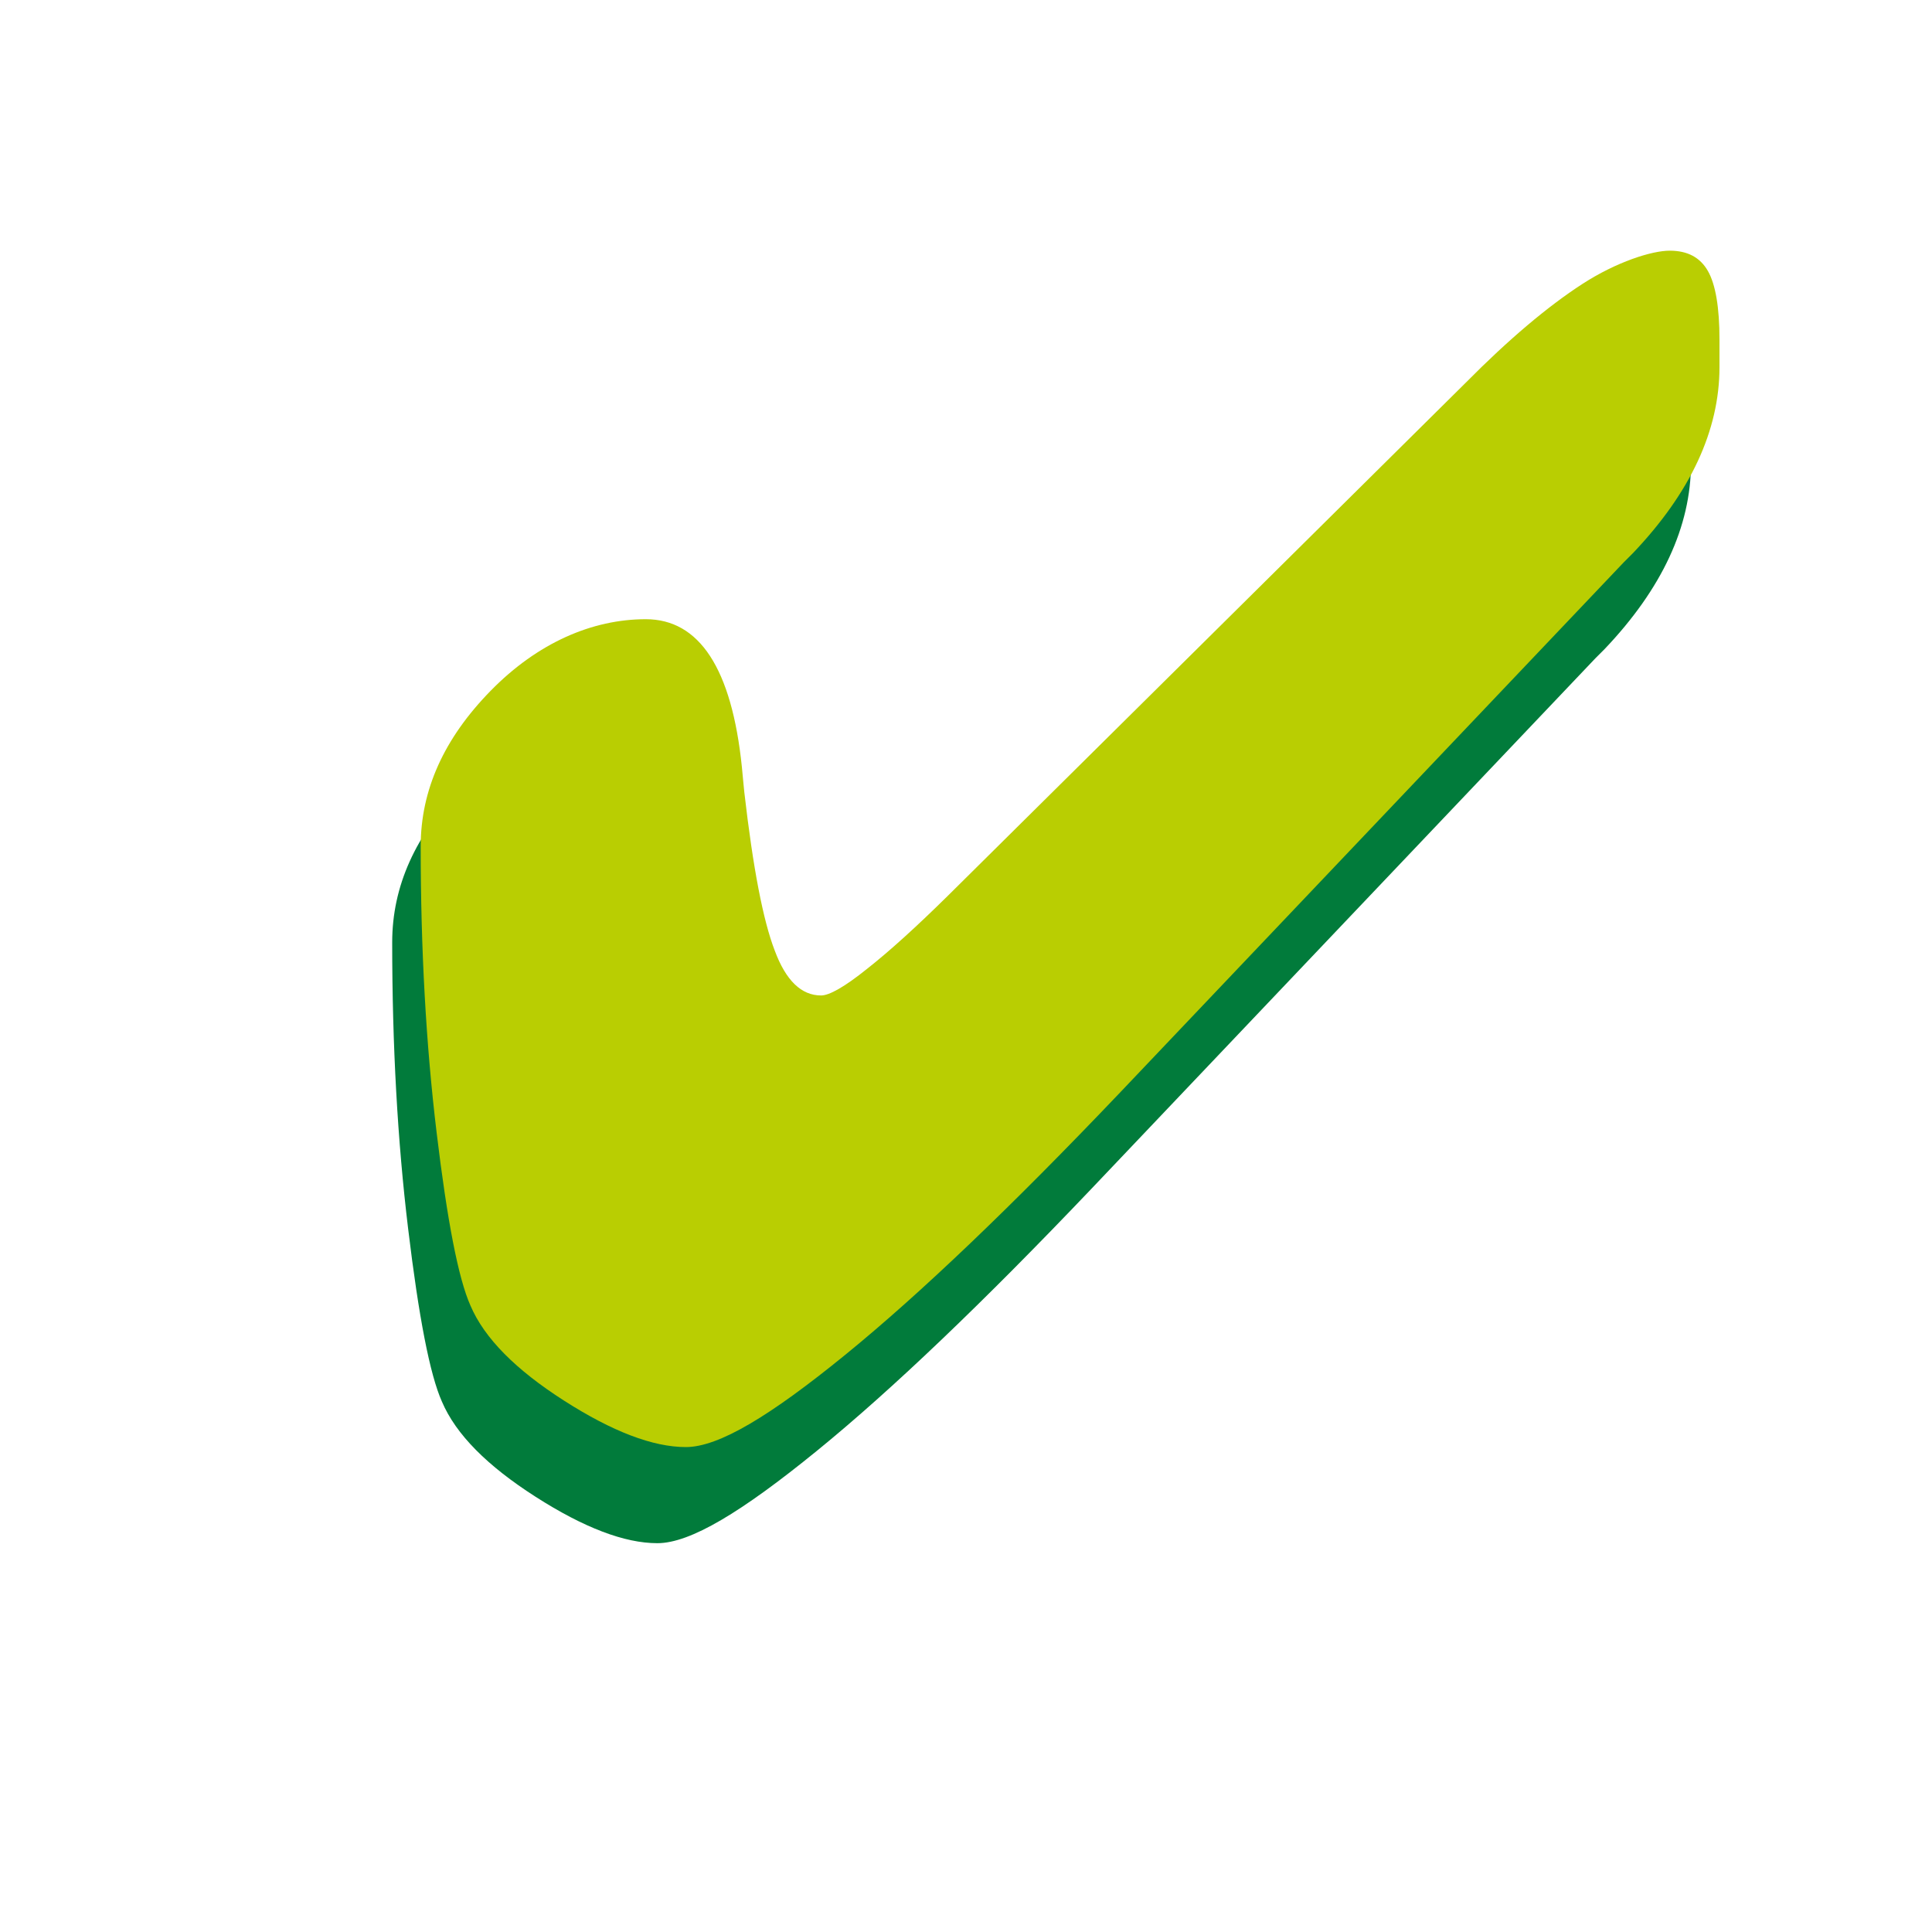
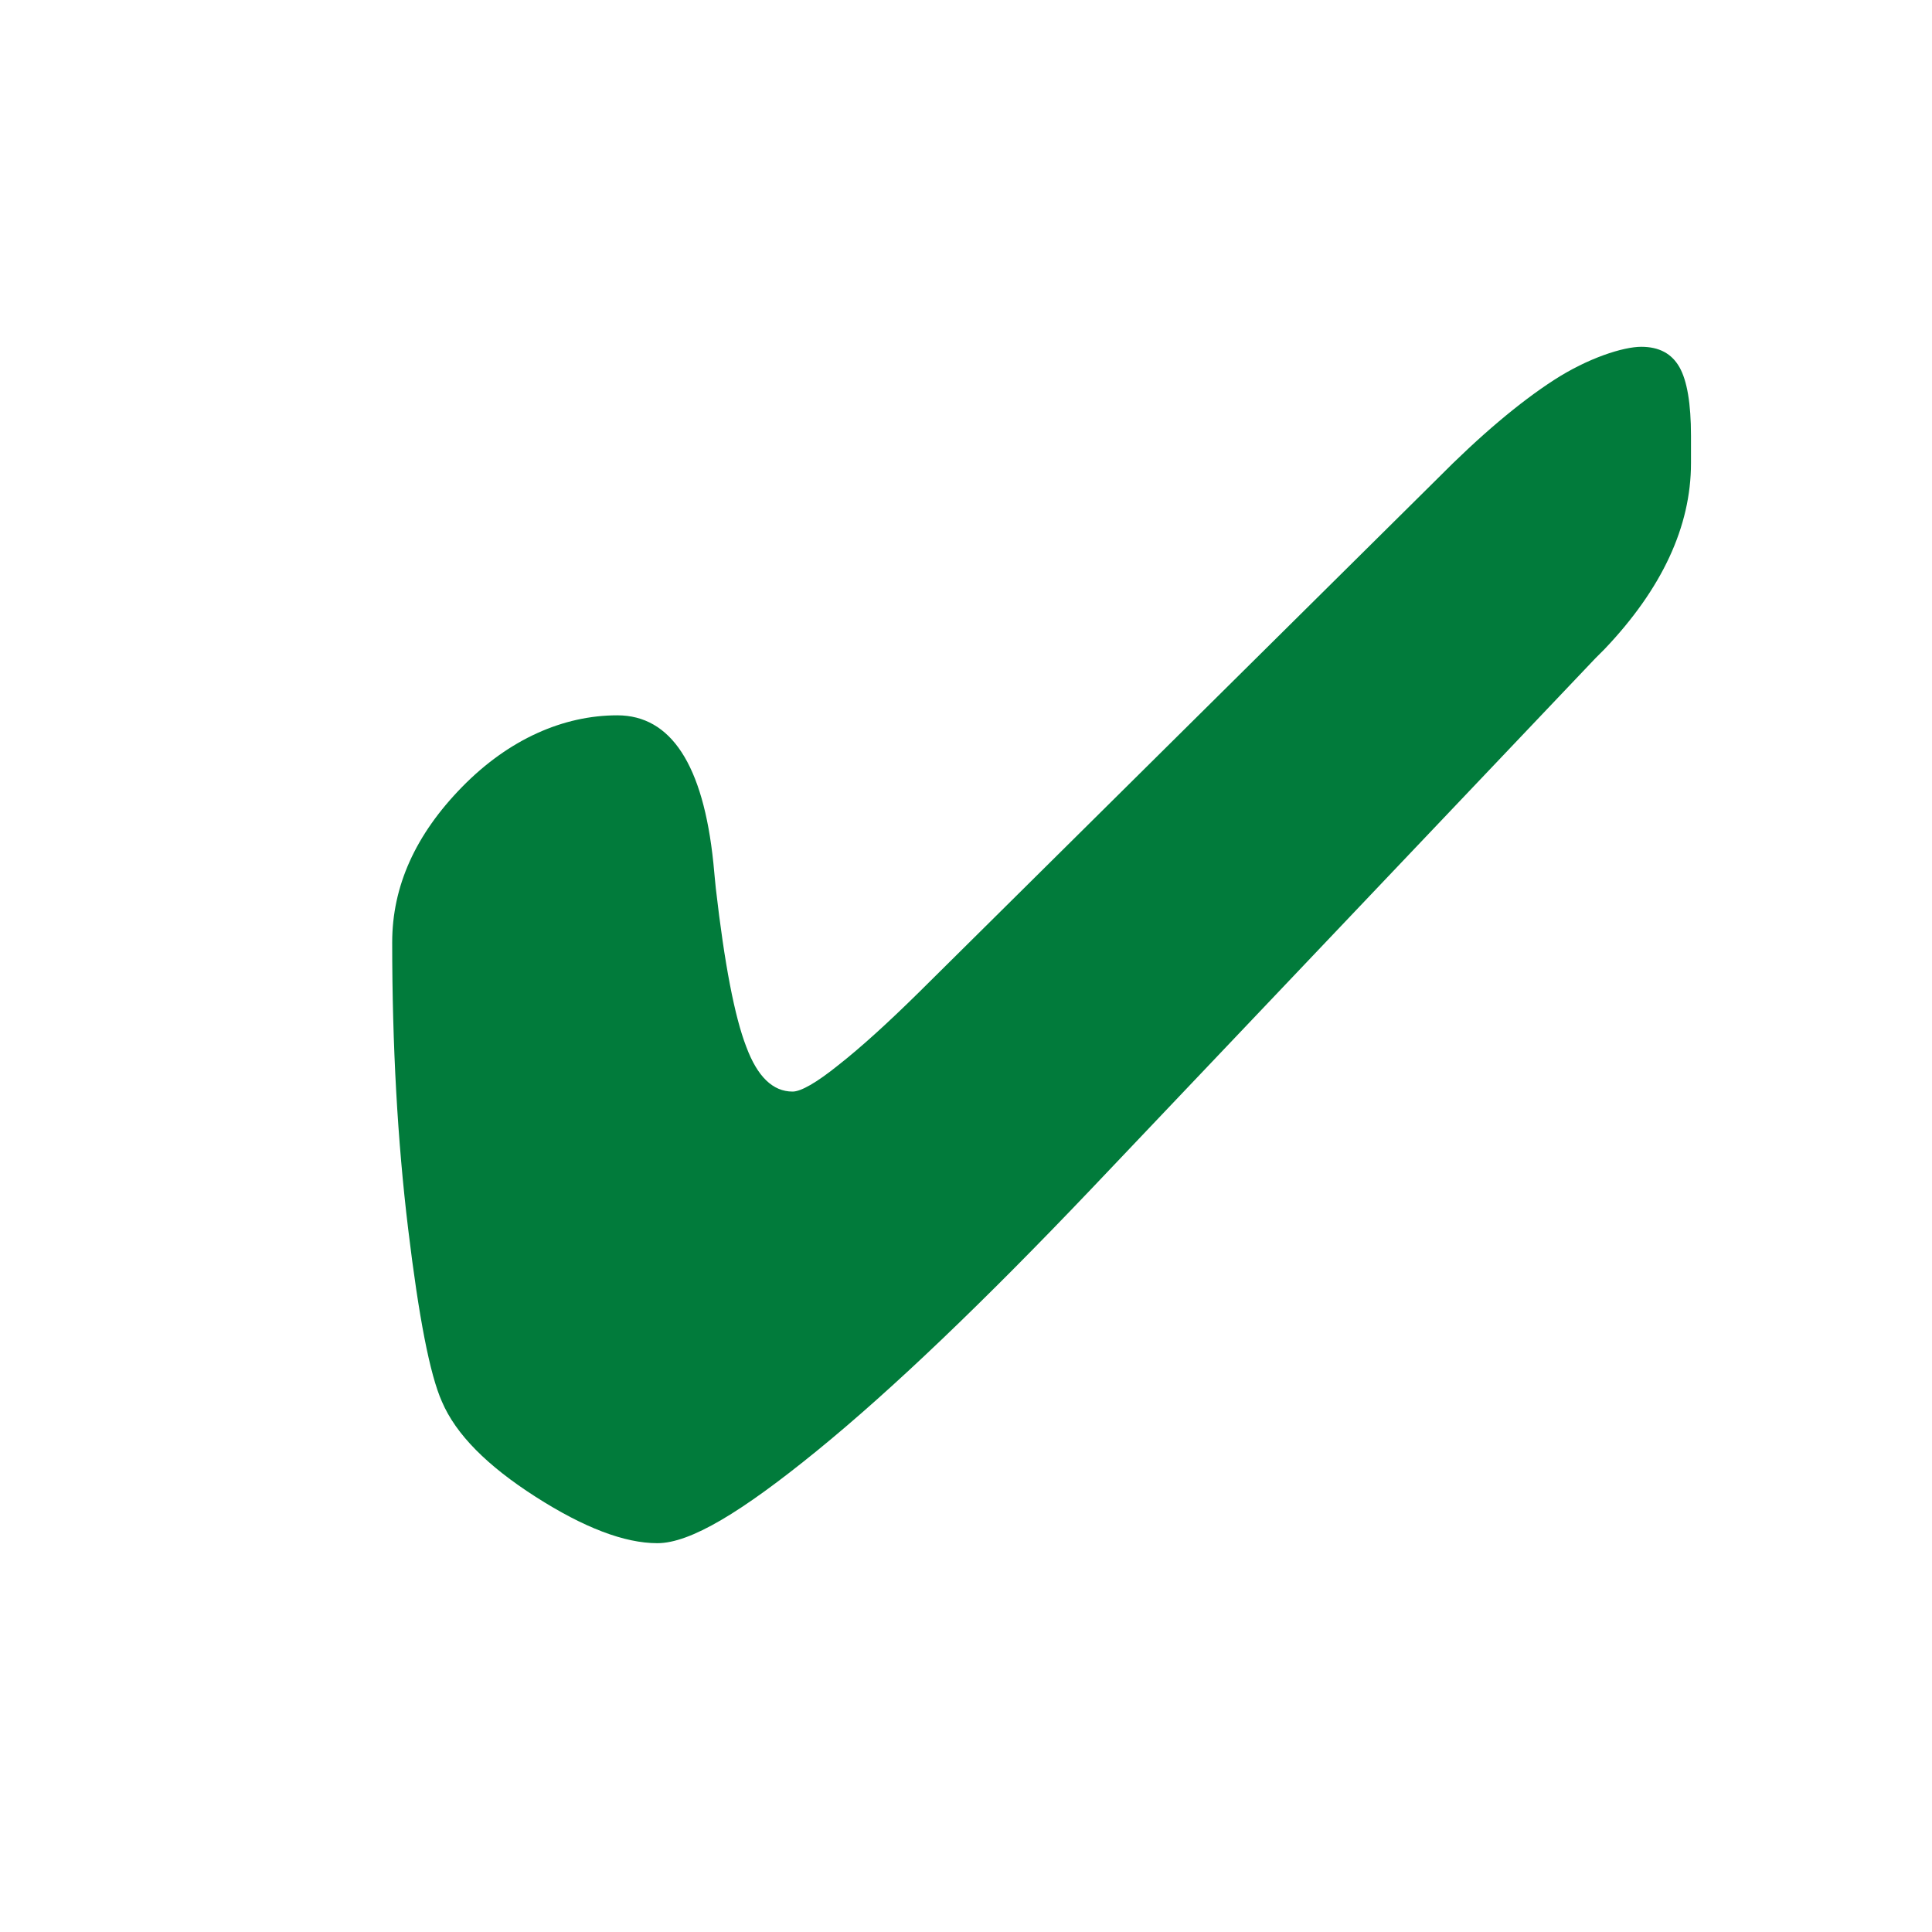
<svg xmlns="http://www.w3.org/2000/svg" id="Layer_1" data-name="Layer 1" version="1.1" viewBox="0 0 400 400">
  <defs>
    <style>
      .cls-1 {
        fill: #b9ce02;
      }

      .cls-1, .cls-2, .cls-3 {
        stroke-width: 0px;
      }

      .cls-4 {
        clip-path: url(#clippath);
      }

      .cls-2 {
        fill: none;
      }

      .cls-3 {
        fill: #017b3b;
      }
    </style>
    <clipPath id="clippath">
      <rect class="cls-2" x="81.2" y="51.8" width="274.8" height="278.4" />
    </clipPath>
  </defs>
  <g class="cls-4">
    <path class="cls-3" d="M350.1,90.2c0-6.6-.8-11.4-2.4-14.2-1.6-2.8-4.2-4.2-7.9-4.2s-11,2.3-18.1,6.9c-7.1,4.6-15.2,11.4-24.2,20.5l-107.3,106.3c-6.4,6.3-11.9,11.3-16.6,15-4.6,3.7-7.8,5.5-9.5,5.5-4.1,0-7.3-3.1-9.6-9.3-2.4-6.2-4.5-17.1-6.3-32.8-.1-1.1-.3-2.9-.5-5.2-2.1-20.4-8.8-30.6-19.9-30.6s-22.4,4.9-32.1,14.8c-9.7,9.9-14.5,20.6-14.5,32.2,0,21.3,1.1,41.1,3.3,59.3,2.2,18.3,4.5,30.2,7,35.8,2.9,6.8,9.4,13.3,19.4,19.7,10,6.4,18.4,9.6,25.2,9.6s17.4-6.4,33-19.1c15.6-12.7,34.5-30.8,56.7-54.1l104.5-110,1.9-1.9c11.9-12.5,17.9-25.4,17.9-38.5v-5.6Z" />
-     <path class="cls-1" d="M356,70.3c0-6.6-.8-11.4-2.4-14.2-1.6-2.8-4.2-4.2-7.9-4.2s-11,2.3-18.1,6.9c-7.1,4.6-15.2,11.4-24.2,20.5l-107.3,106.3c-6.4,6.3-11.9,11.3-16.6,15-4.6,3.7-7.8,5.5-9.5,5.5-4.1,0-7.3-3.1-9.6-9.3-2.4-6.2-4.5-17.1-6.3-32.8-.1-1.1-.3-2.9-.5-5.2-2.1-20.4-8.8-30.6-19.9-30.6s-22.4,4.9-32.1,14.8c-9.7,9.9-14.5,20.6-14.5,32.2,0,21.3,1.1,41.1,3.3,59.3,2.2,18.3,4.5,30.2,7,35.8,2.9,6.8,9.4,13.3,19.4,19.7,10,6.4,18.4,9.6,25.2,9.6s17.4-6.4,33-19.1c15.6-12.7,34.5-30.8,56.7-54.1l104.5-110,1.9-1.9c11.9-12.5,17.9-25.4,17.9-38.5v-5.6Z" />
  </g>
</svg>